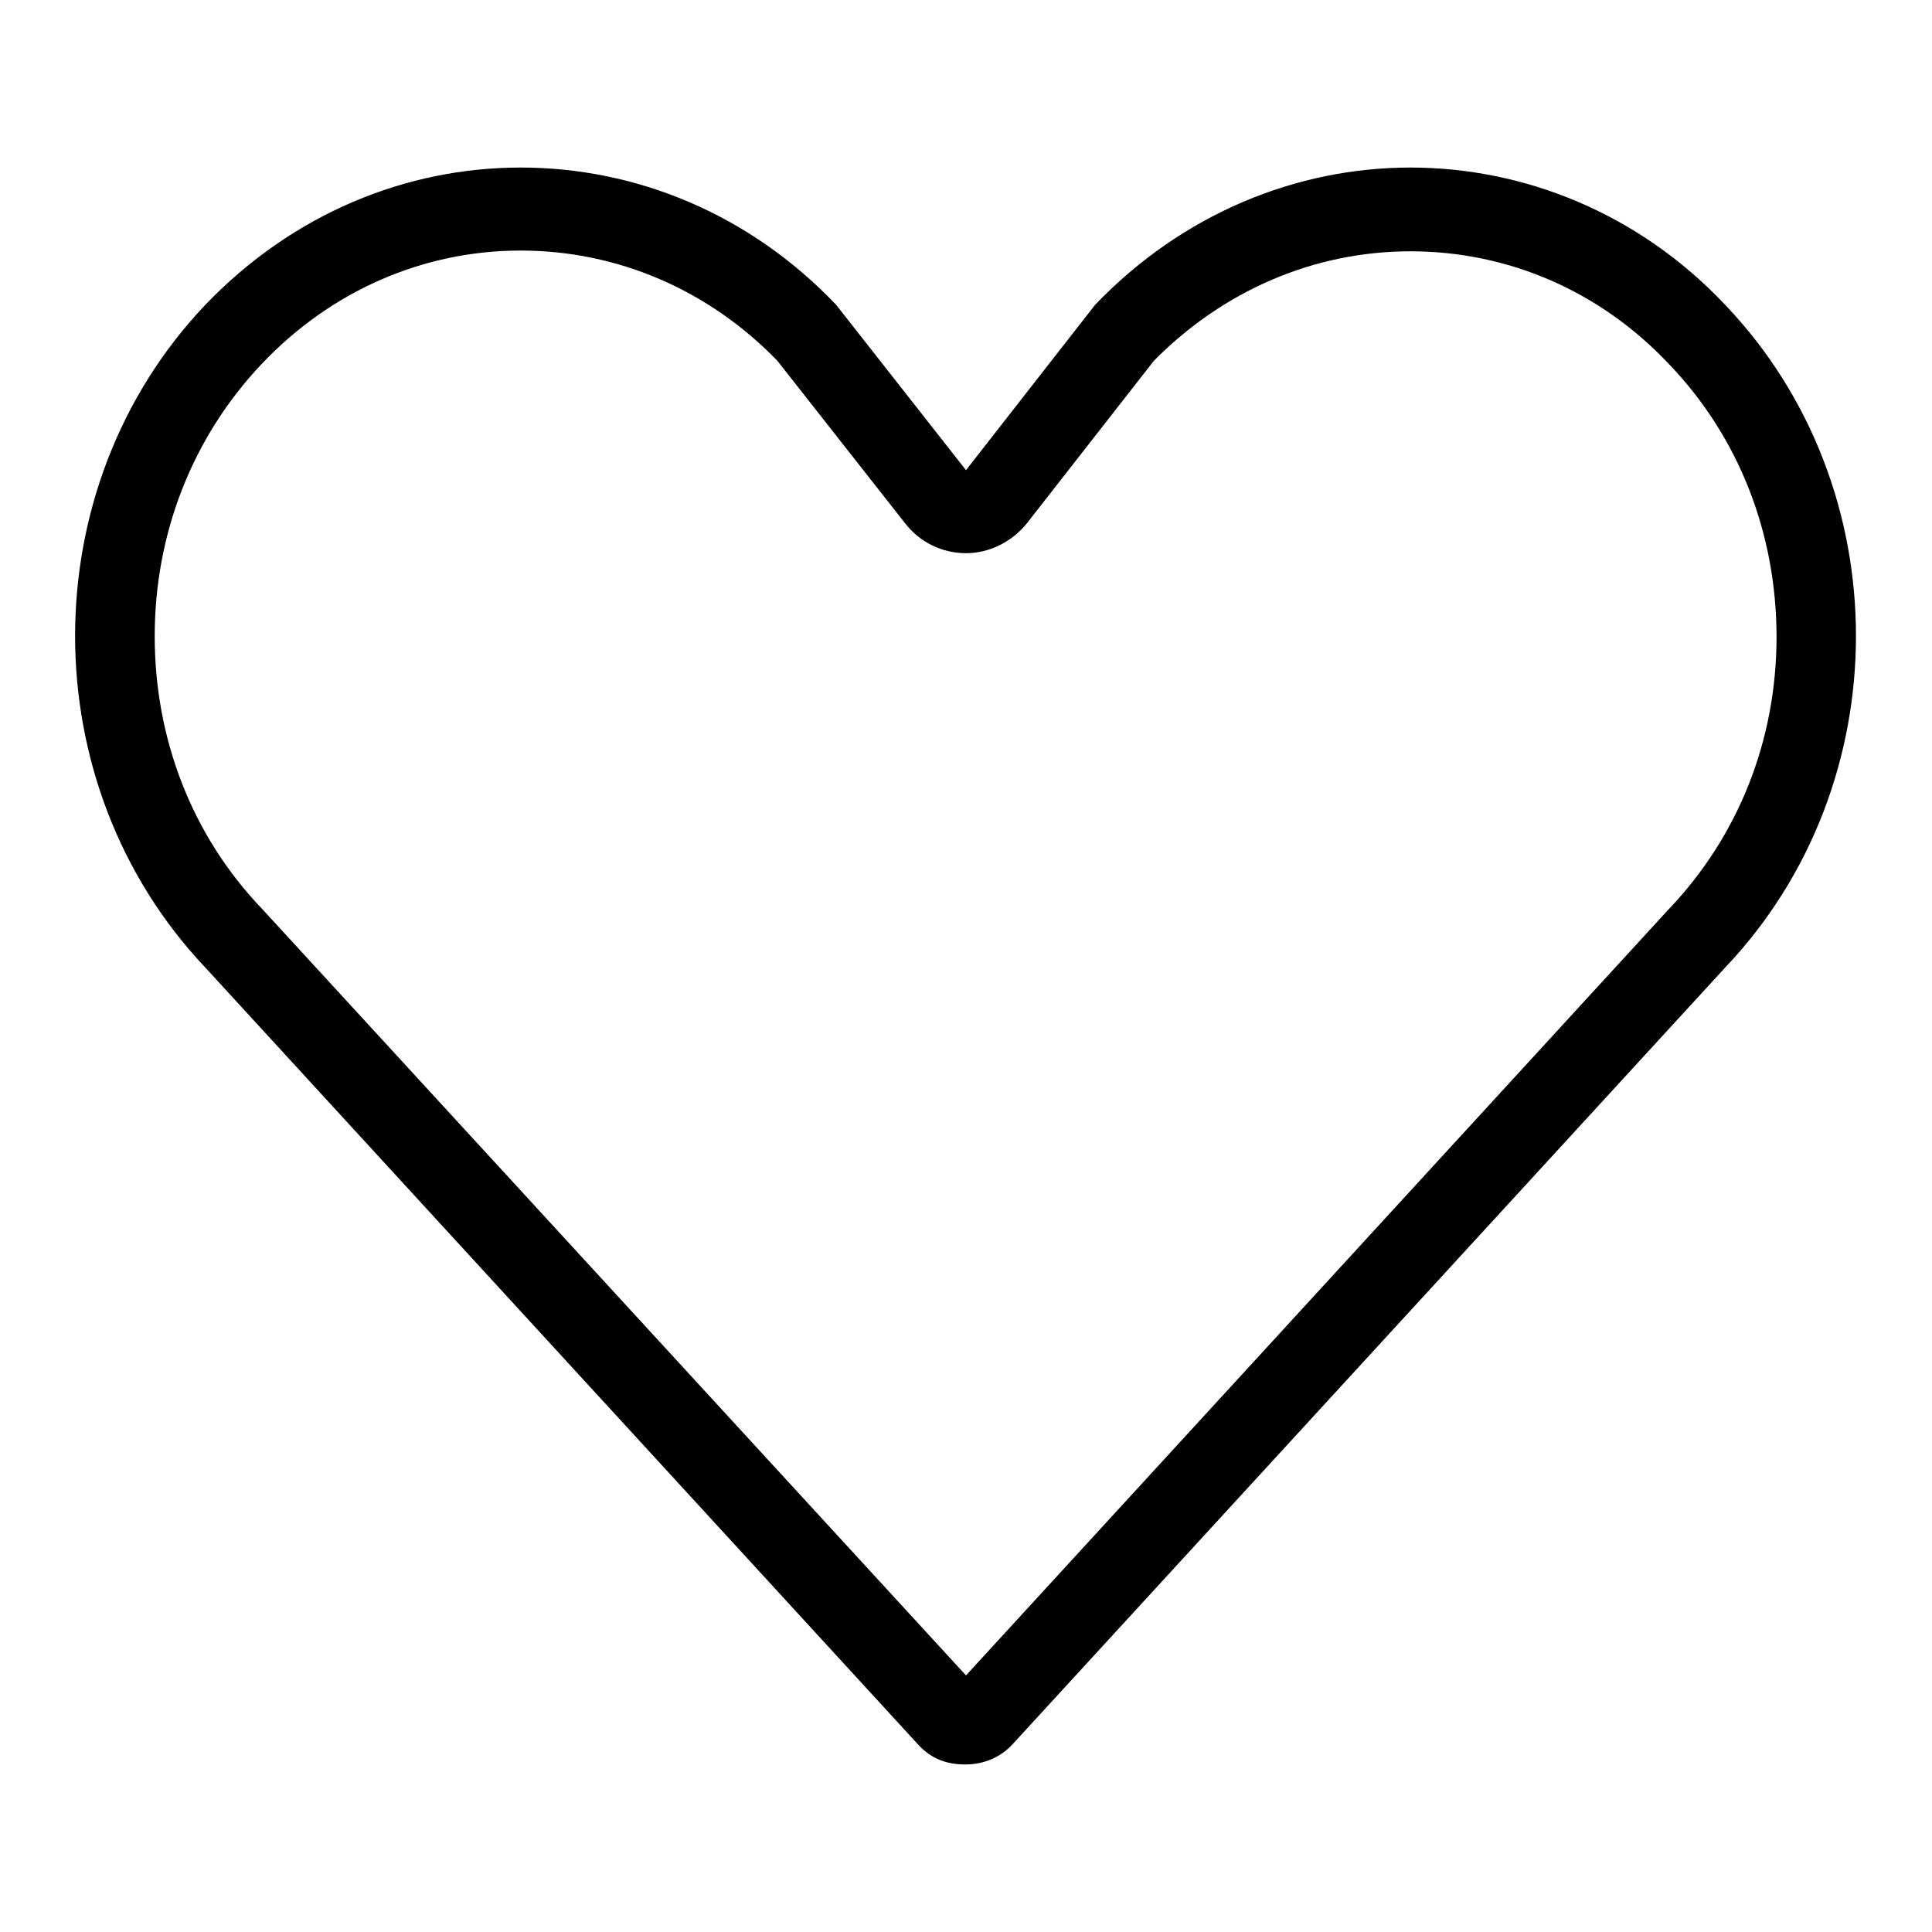
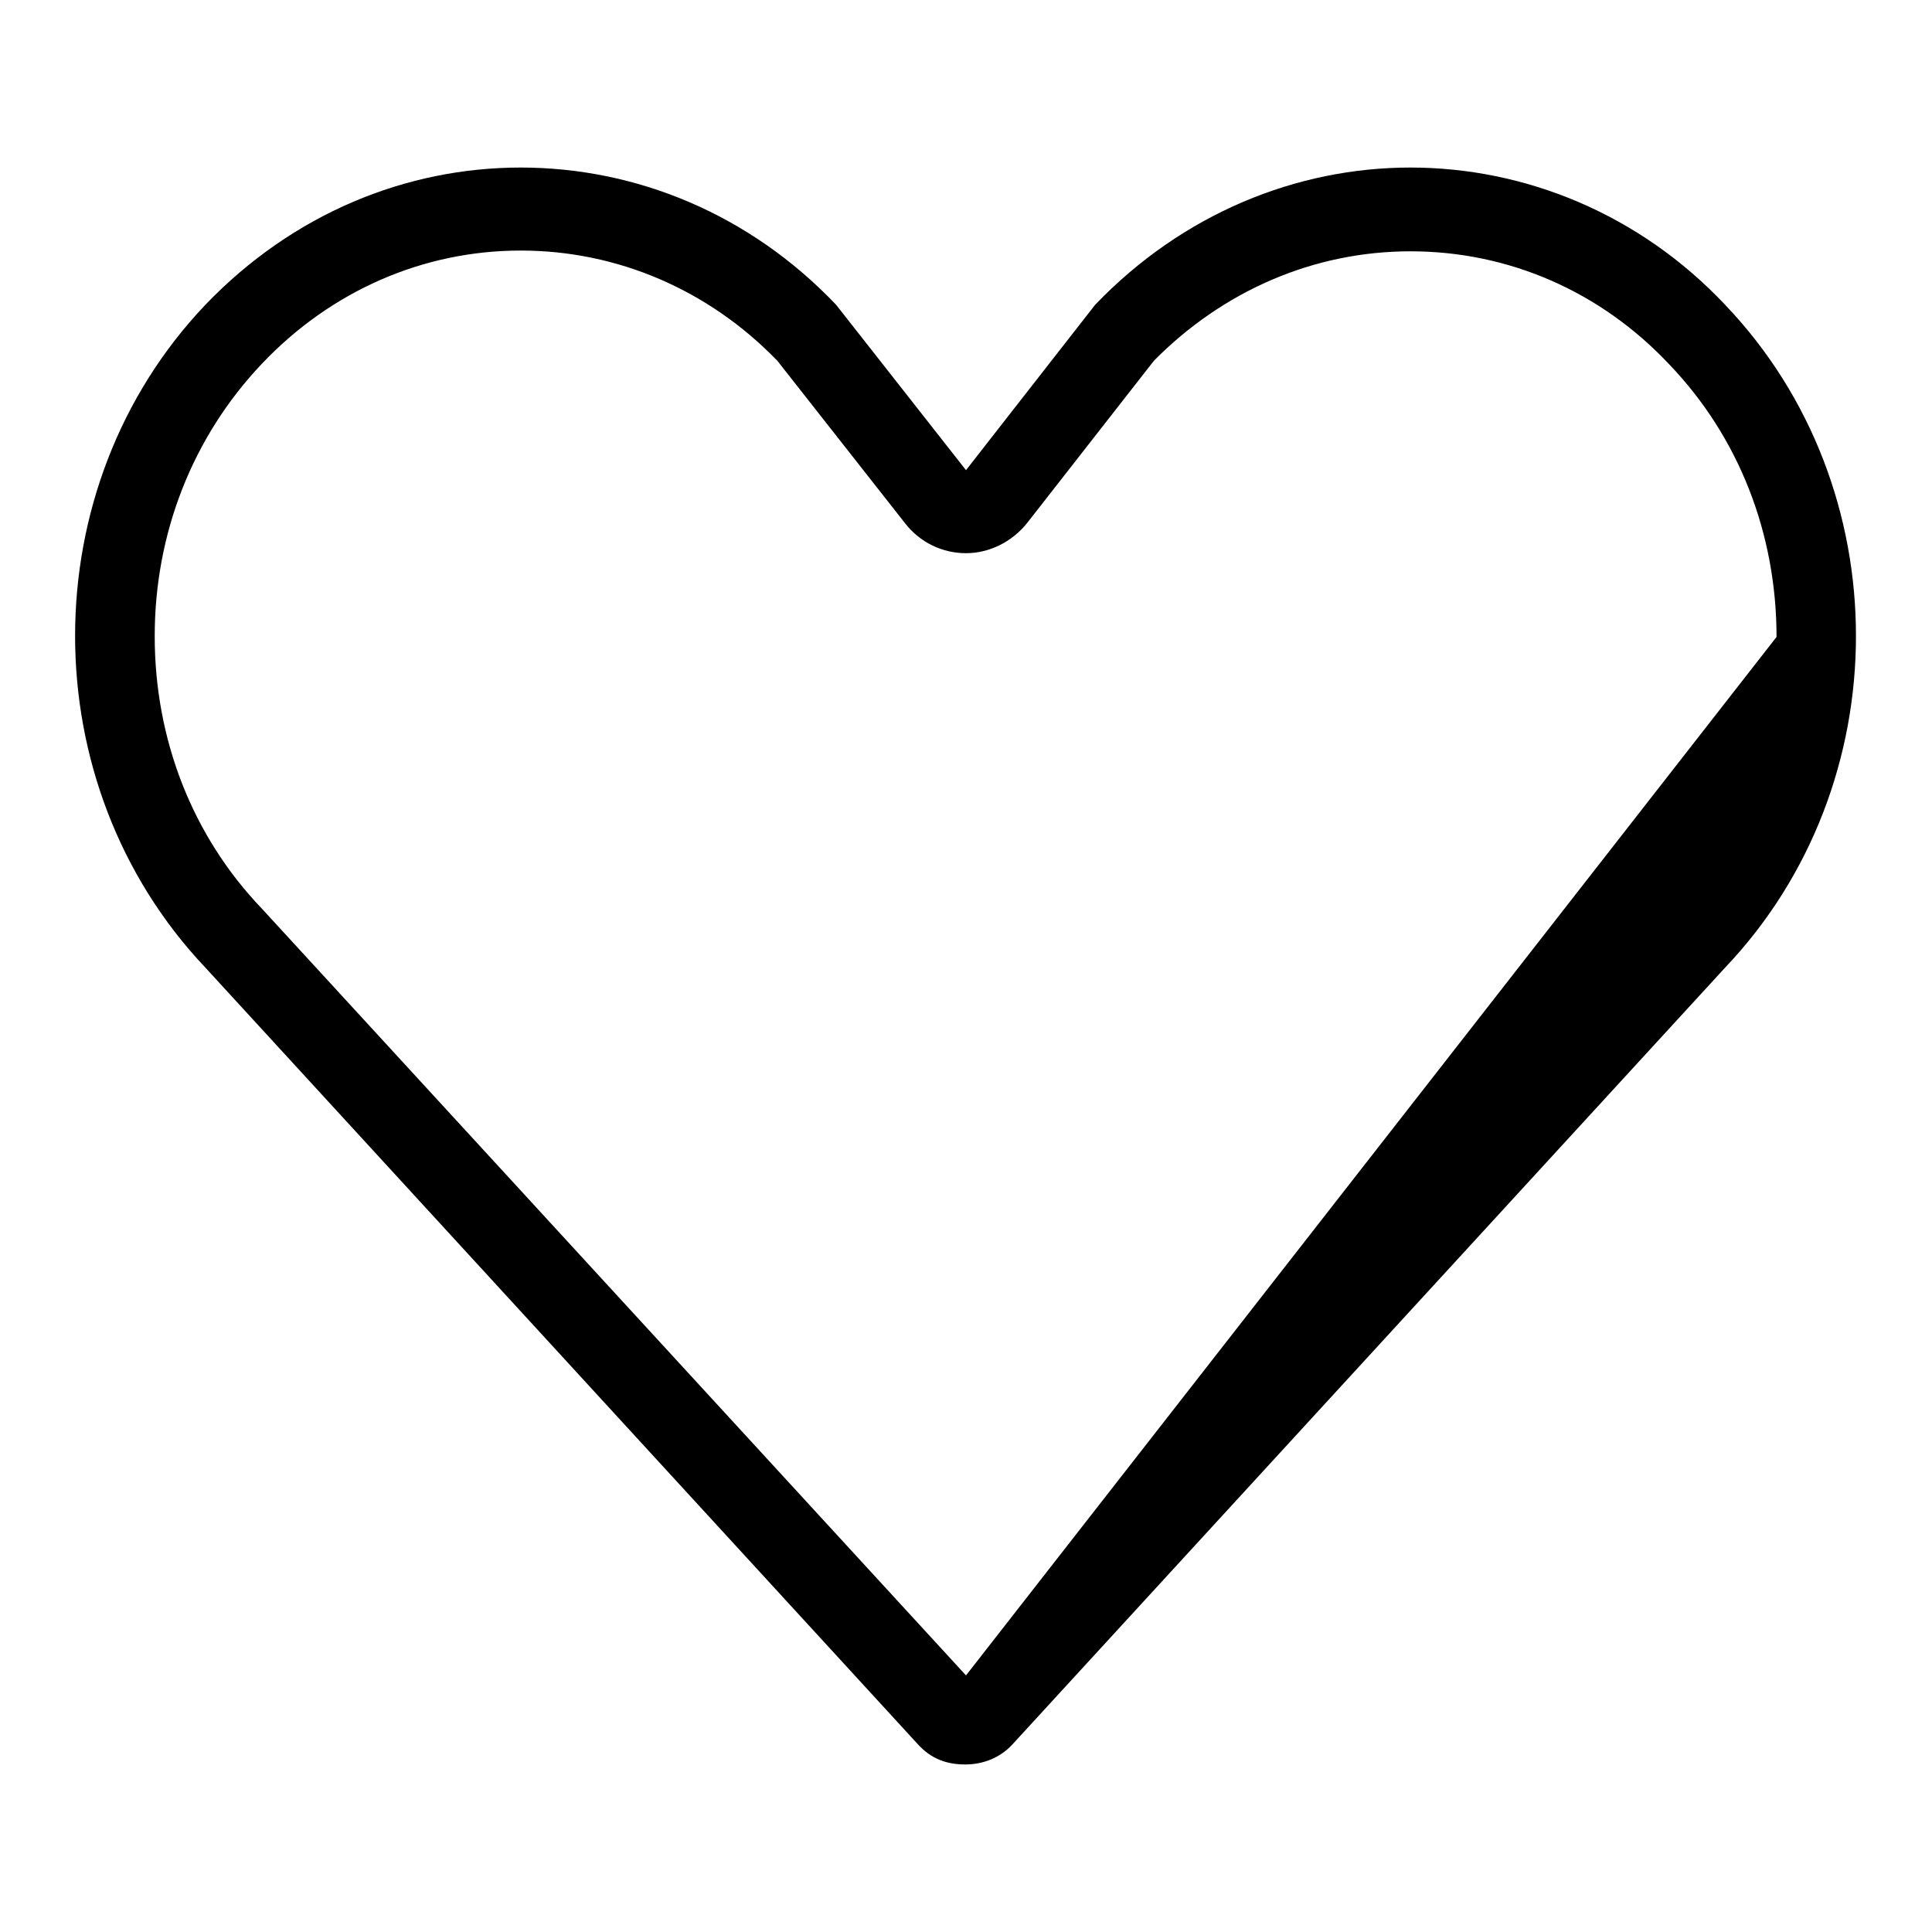
<svg xmlns="http://www.w3.org/2000/svg" version="1.1" x="0px" y="0px" viewBox="0 0 256 256" enable-background="new 0 0 256 256" xml:space="preserve">
  <g>
    <g>
-       <path fill="#000000" d="M186.9,33.3c13,0,25.2,5.3,34.3,15c9.2,9.6,14.2,22.4,14.2,36.1c0,13.6-5,26.4-14.4,36.2L128,222L34.7,120.4c-9.2-9.6-14.2-22.4-14.2-36.1c0-13.6,5-26.4,14.2-36.1c9.2-9.7,21.4-15,34.3-15c12.8,0,24.9,5.2,34,14.6l16.9,21.5c2,2.6,5,4,8.1,4l0,0c3.1,0,6.1-1.5,8.1-4l16.8-21.5C162.1,38.5,174.1,33.3,186.9,33.3 M186.9,22.2c-15.1,0-30.2,6.1-41.8,18.2L128,62.3l-17.2-21.9C99.3,28.3,84.2,22.2,69,22.2s-30.2,6.1-41.8,18.2c-23,24.2-23,63.5,0,87.8l94.4,102.9c1.8,2,3.9,2.7,6.3,2.7c2.4,0,4.6-0.9,6.2-2.6l94.5-103c23.1-24.3,23.1-63.6,0-87.8C217.2,28.3,202,22.2,186.9,22.2L186.9,22.2L186.9,22.2L186.9,22.2z" />
+       <path fill="#000000" d="M186.9,33.3c13,0,25.2,5.3,34.3,15c9.2,9.6,14.2,22.4,14.2,36.1L128,222L34.7,120.4c-9.2-9.6-14.2-22.4-14.2-36.1c0-13.6,5-26.4,14.2-36.1c9.2-9.7,21.4-15,34.3-15c12.8,0,24.9,5.2,34,14.6l16.9,21.5c2,2.6,5,4,8.1,4l0,0c3.1,0,6.1-1.5,8.1-4l16.8-21.5C162.1,38.5,174.1,33.3,186.9,33.3 M186.9,22.2c-15.1,0-30.2,6.1-41.8,18.2L128,62.3l-17.2-21.9C99.3,28.3,84.2,22.2,69,22.2s-30.2,6.1-41.8,18.2c-23,24.2-23,63.5,0,87.8l94.4,102.9c1.8,2,3.9,2.7,6.3,2.7c2.4,0,4.6-0.9,6.2-2.6l94.5-103c23.1-24.3,23.1-63.6,0-87.8C217.2,28.3,202,22.2,186.9,22.2L186.9,22.2L186.9,22.2L186.9,22.2z" />
    </g>
  </g>
</svg>